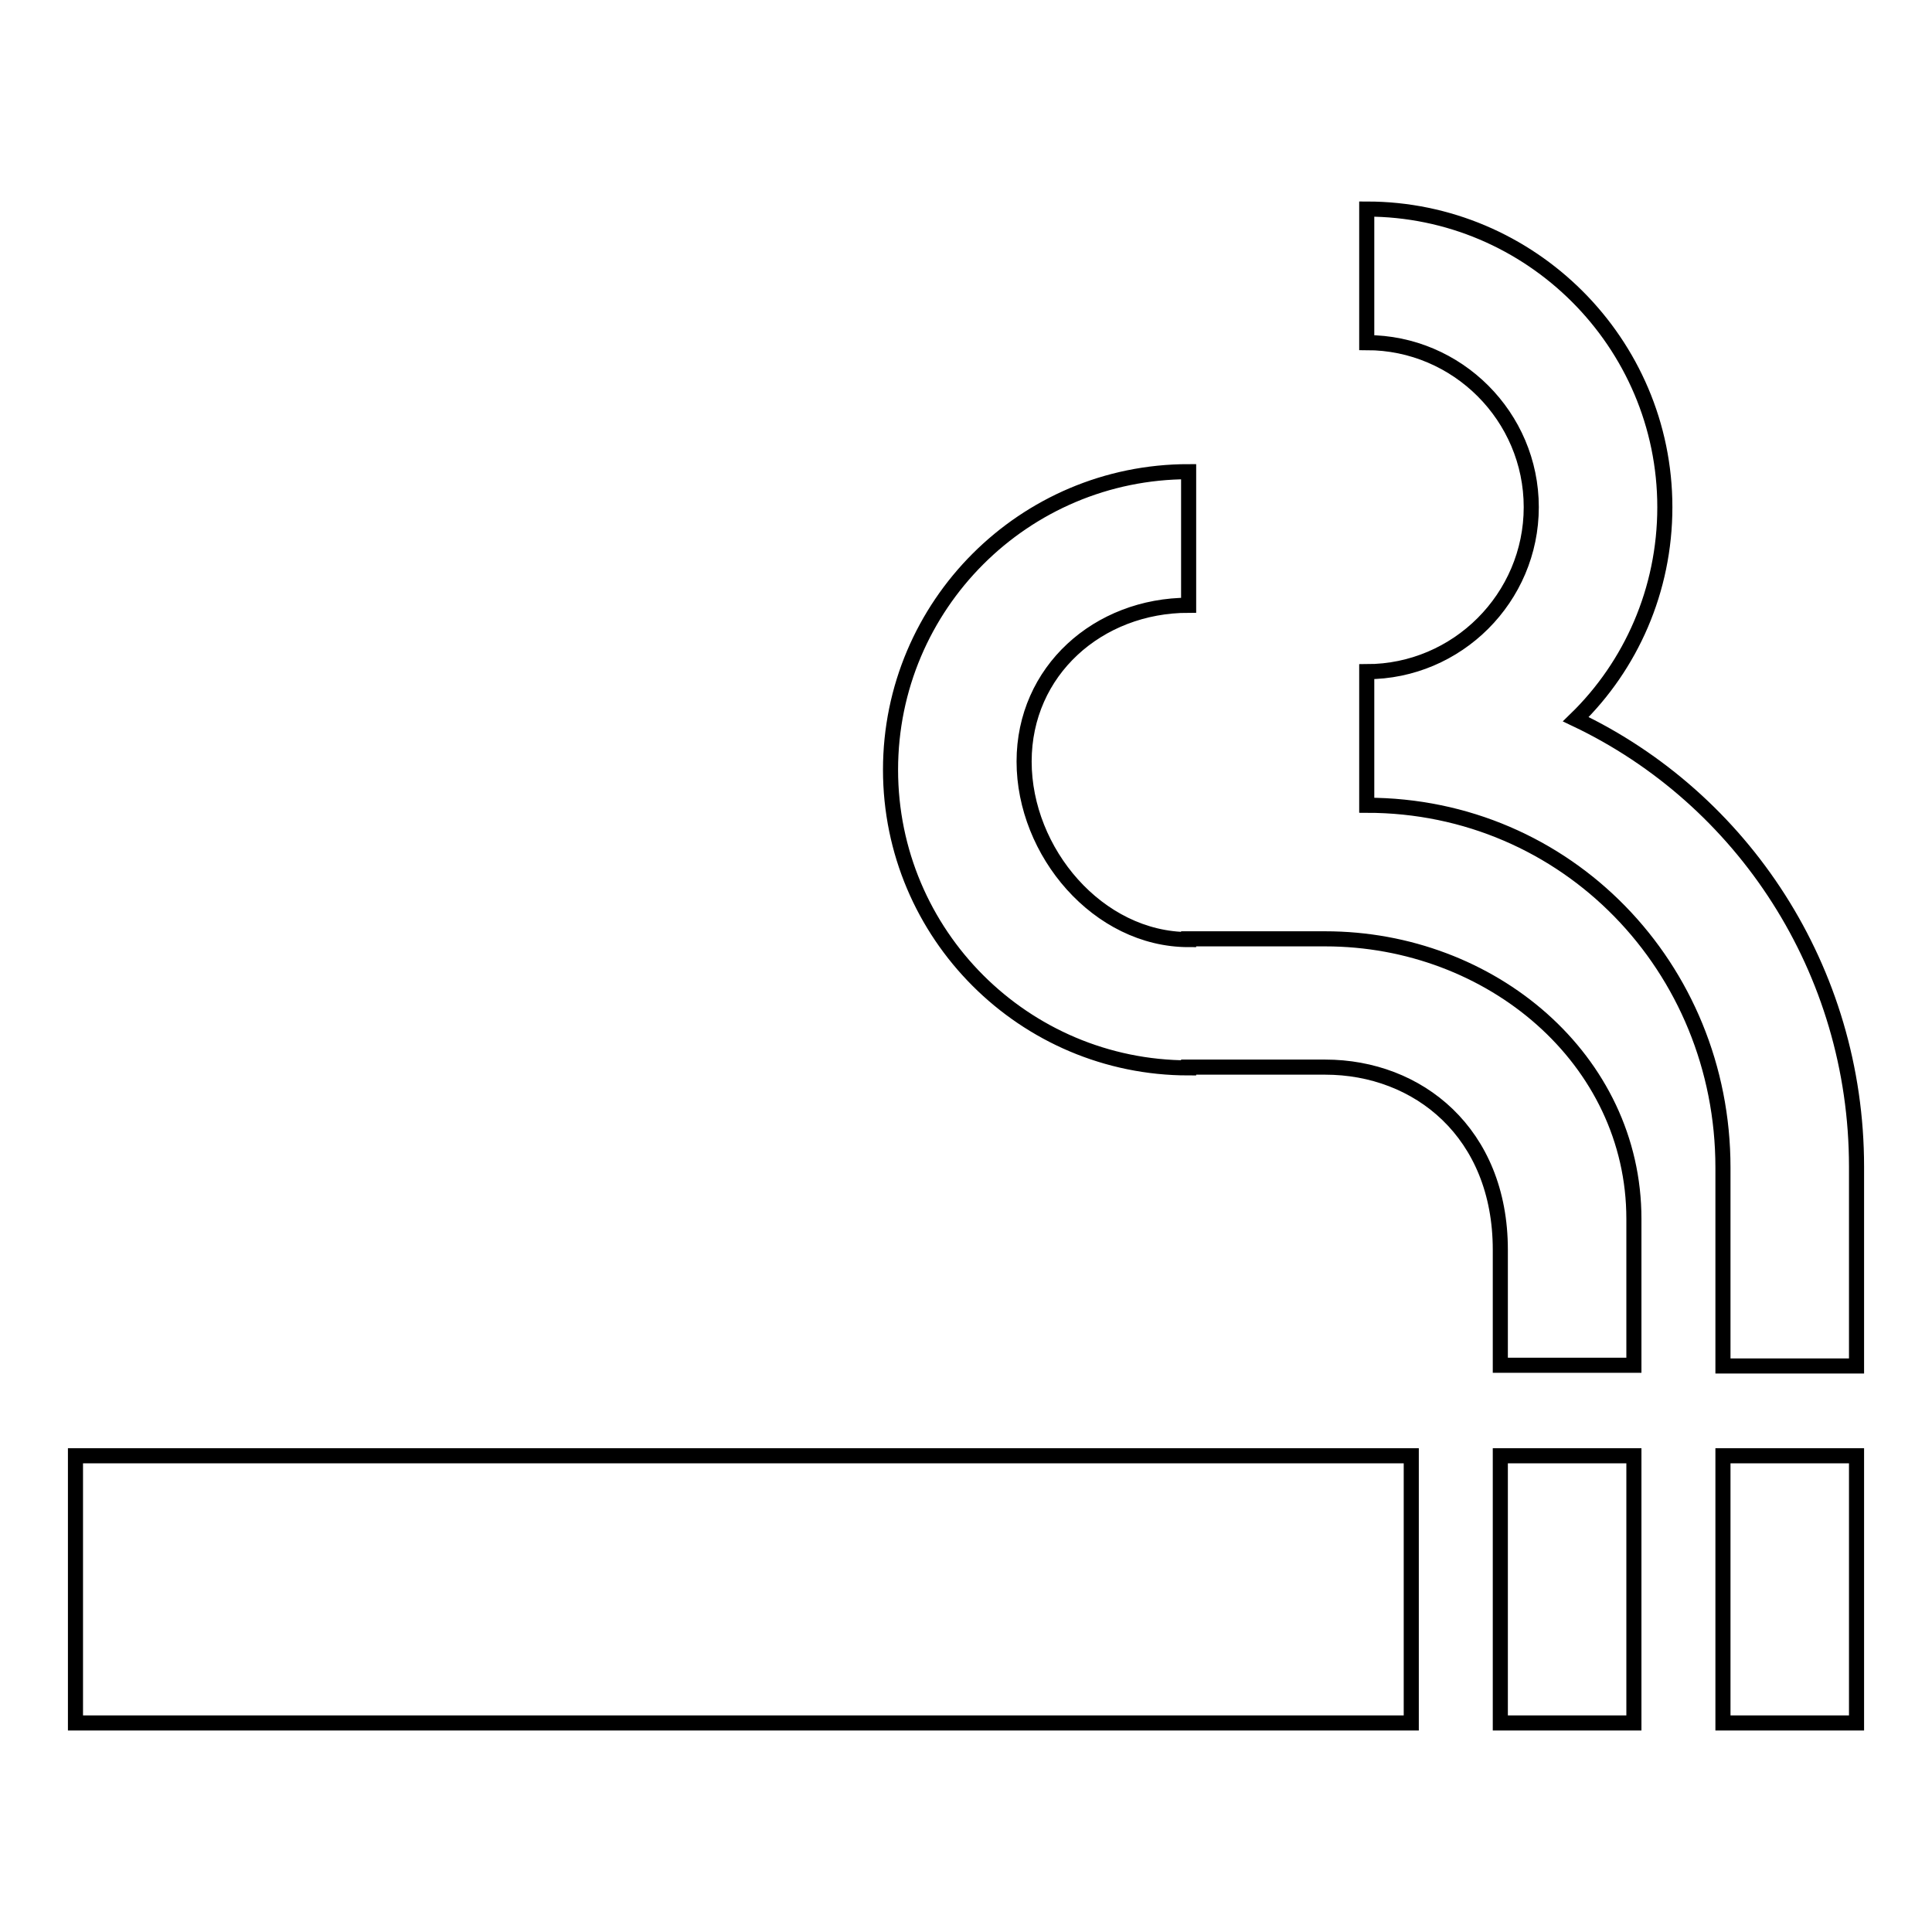
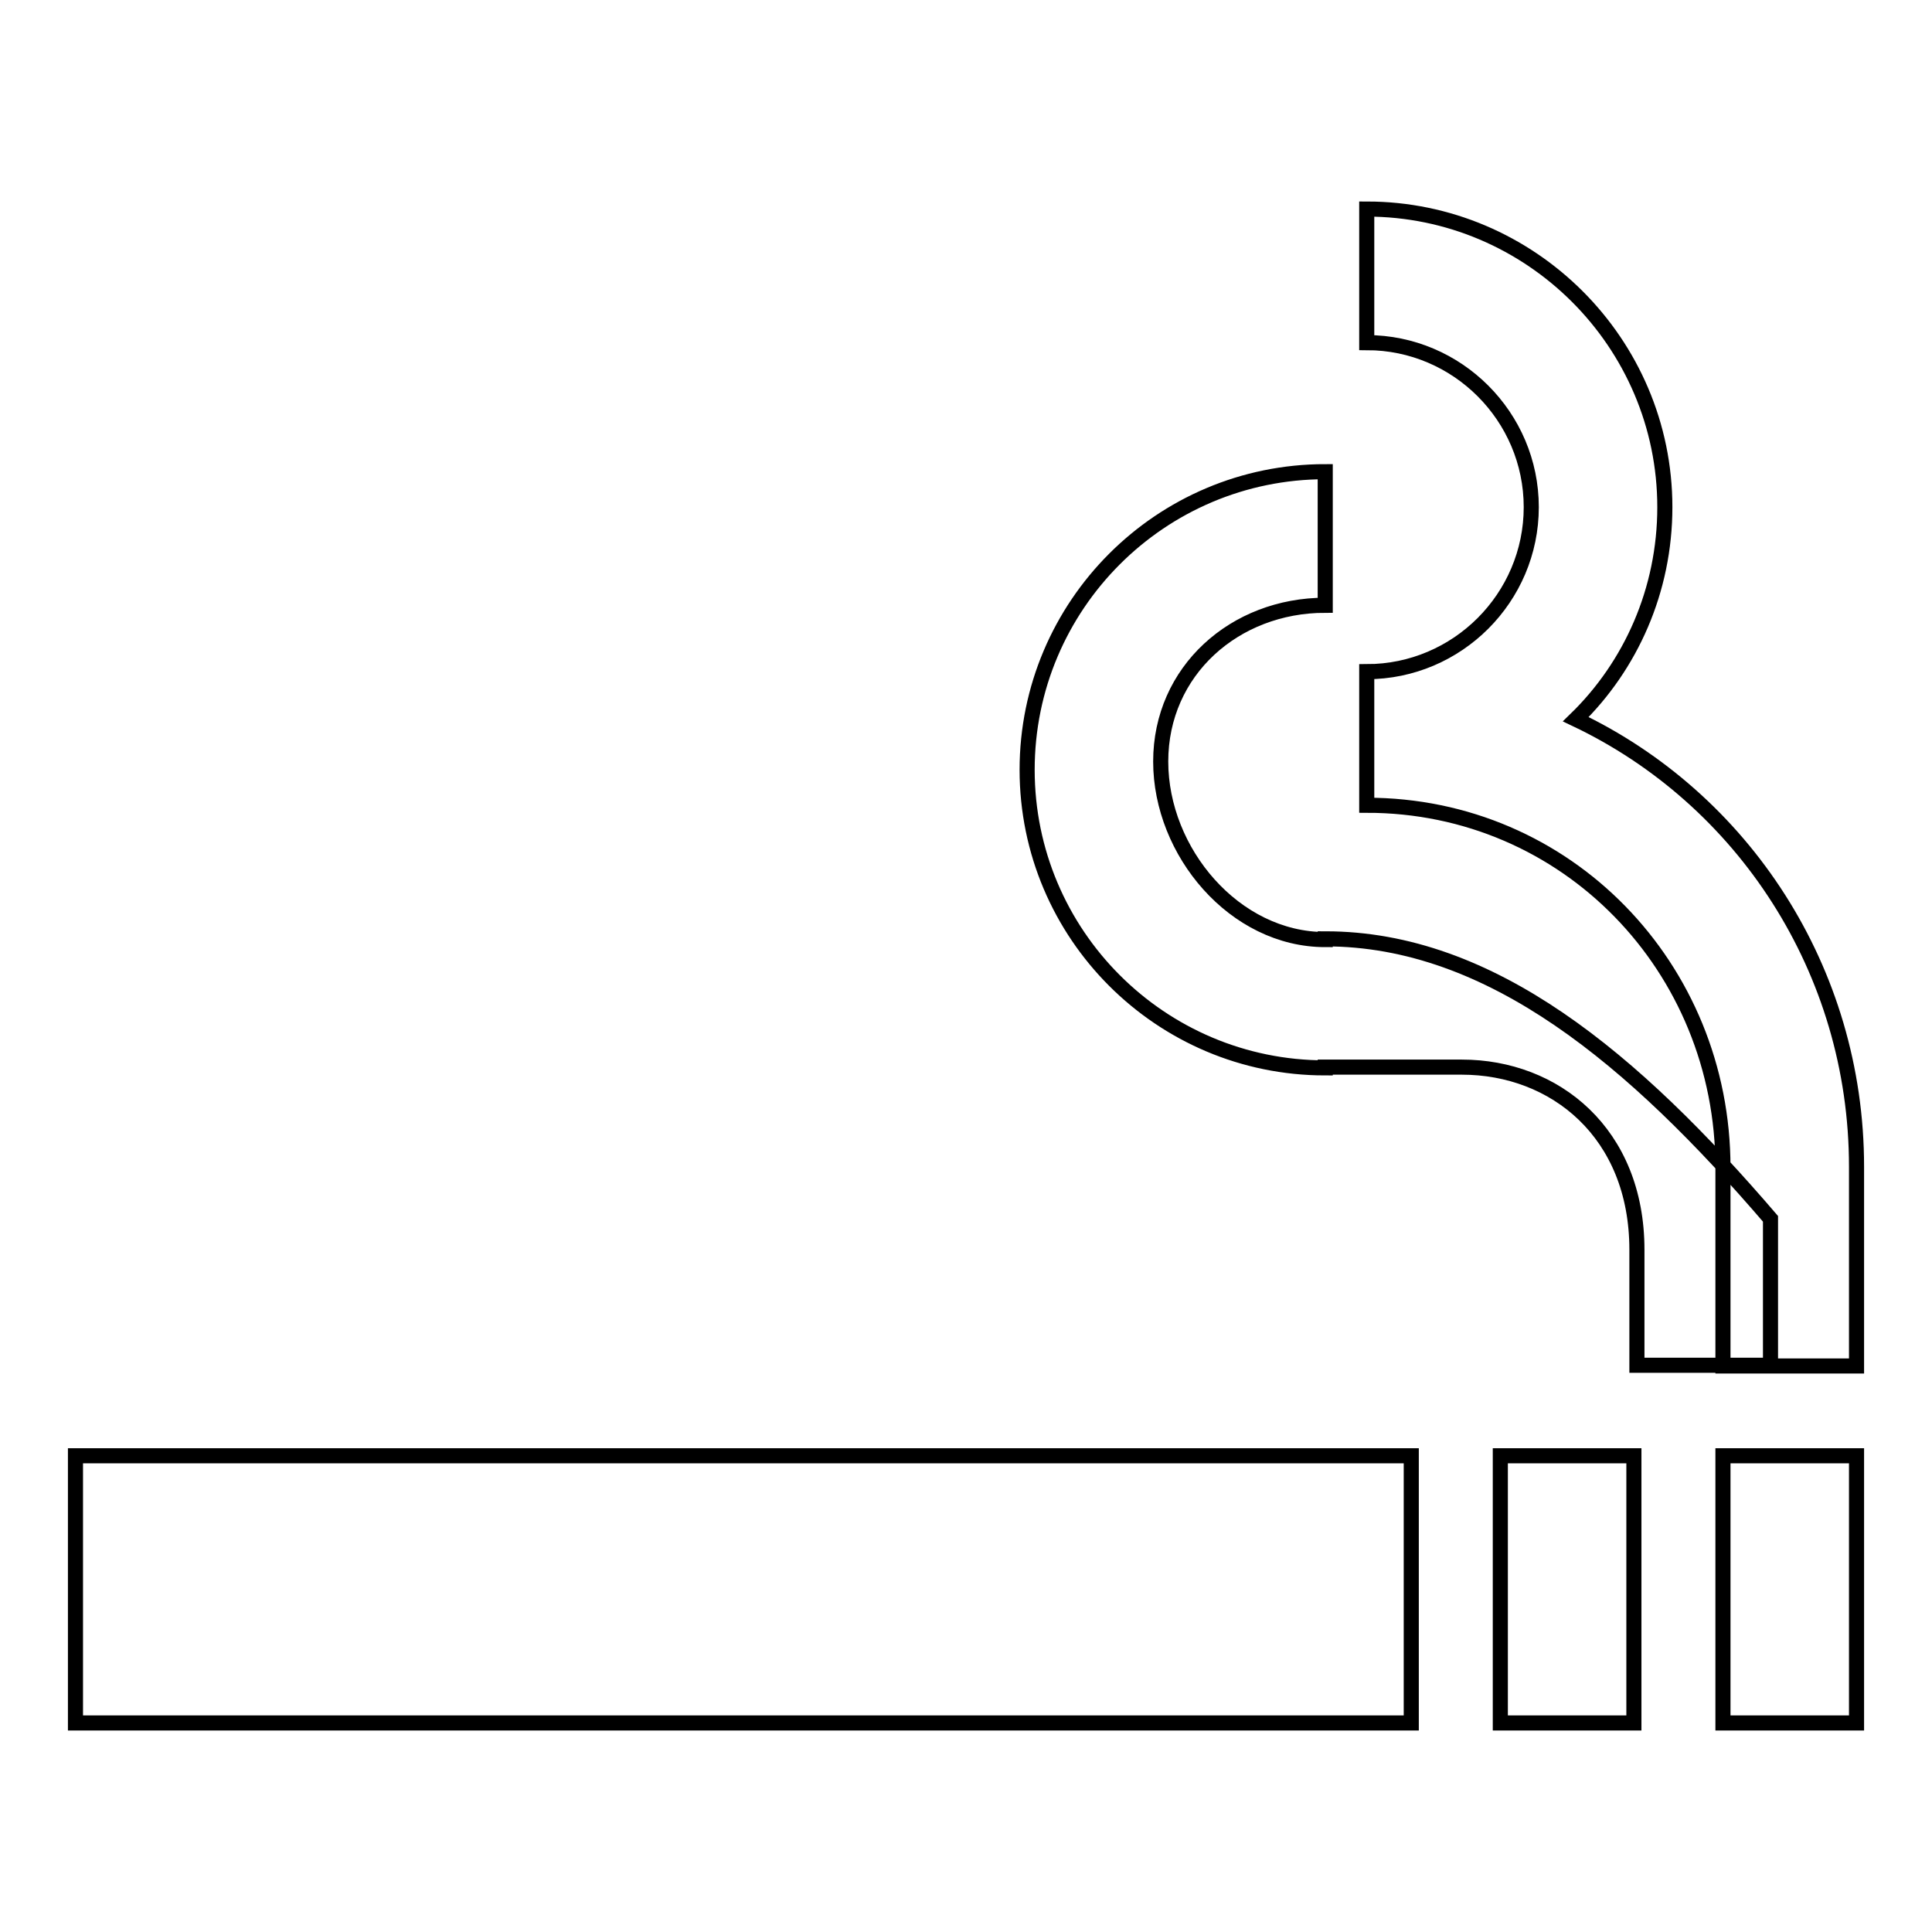
<svg xmlns="http://www.w3.org/2000/svg" version="1.1" x="0px" y="0px" viewBox="0 0 256 256" enable-background="new 0 0 256 256" xml:space="preserve">
  <g>
-     <path stroke-width="2" fill-opacity="0" stroke="#000000" d="M10,192.9h177v35.4H10V192.9z M228.3,192.9H246v35.4h-17.7V192.9z M198.8,192.9h17.7v35.4h-17.7V192.9z  M208.8,95.3c7.3-7.1,11.8-17.1,11.8-28.1c0-21.8-17.8-39.5-39.5-39.5v17.7c12,0,21.8,9.8,21.8,21.8s-9.8,21.8-21.8,21.8v17.7 c26.5,0,47.2,21.5,47.2,48v26.3H246v-26.4C246,128.5,230.9,105.8,208.8,95.3L208.8,95.3z M175.6,124.4h-18.1v0.1 c-12,0-21.8-11.6-21.8-23.6c0-12,9.8-20.7,21.8-20.7V62.5c-21.8,0-39.5,17.7-39.5,39.5c0,21.8,17.7,39.5,39.5,39.5v-0.1h18.1 c12.3,0,23.2,8.7,23.2,24.2v15.3h17.7v-19.4C216.5,140.4,197.6,124.4,175.6,124.4L175.6,124.4z" />
+     <path stroke-width="2" fill-opacity="0" stroke="#000000" d="M10,192.9h177v35.4H10V192.9z M228.3,192.9H246v35.4h-17.7V192.9z M198.8,192.9h17.7v35.4h-17.7V192.9z  M208.8,95.3c7.3-7.1,11.8-17.1,11.8-28.1c0-21.8-17.8-39.5-39.5-39.5v17.7c12,0,21.8,9.8,21.8,21.8s-9.8,21.8-21.8,21.8v17.7 c26.5,0,47.2,21.5,47.2,48v26.3H246v-26.4C246,128.5,230.9,105.8,208.8,95.3L208.8,95.3z M175.6,124.4v0.1 c-12,0-21.8-11.6-21.8-23.6c0-12,9.8-20.7,21.8-20.7V62.5c-21.8,0-39.5,17.7-39.5,39.5c0,21.8,17.7,39.5,39.5,39.5v-0.1h18.1 c12.3,0,23.2,8.7,23.2,24.2v15.3h17.7v-19.4C216.5,140.4,197.6,124.4,175.6,124.4L175.6,124.4z" />
  </g>
</svg>